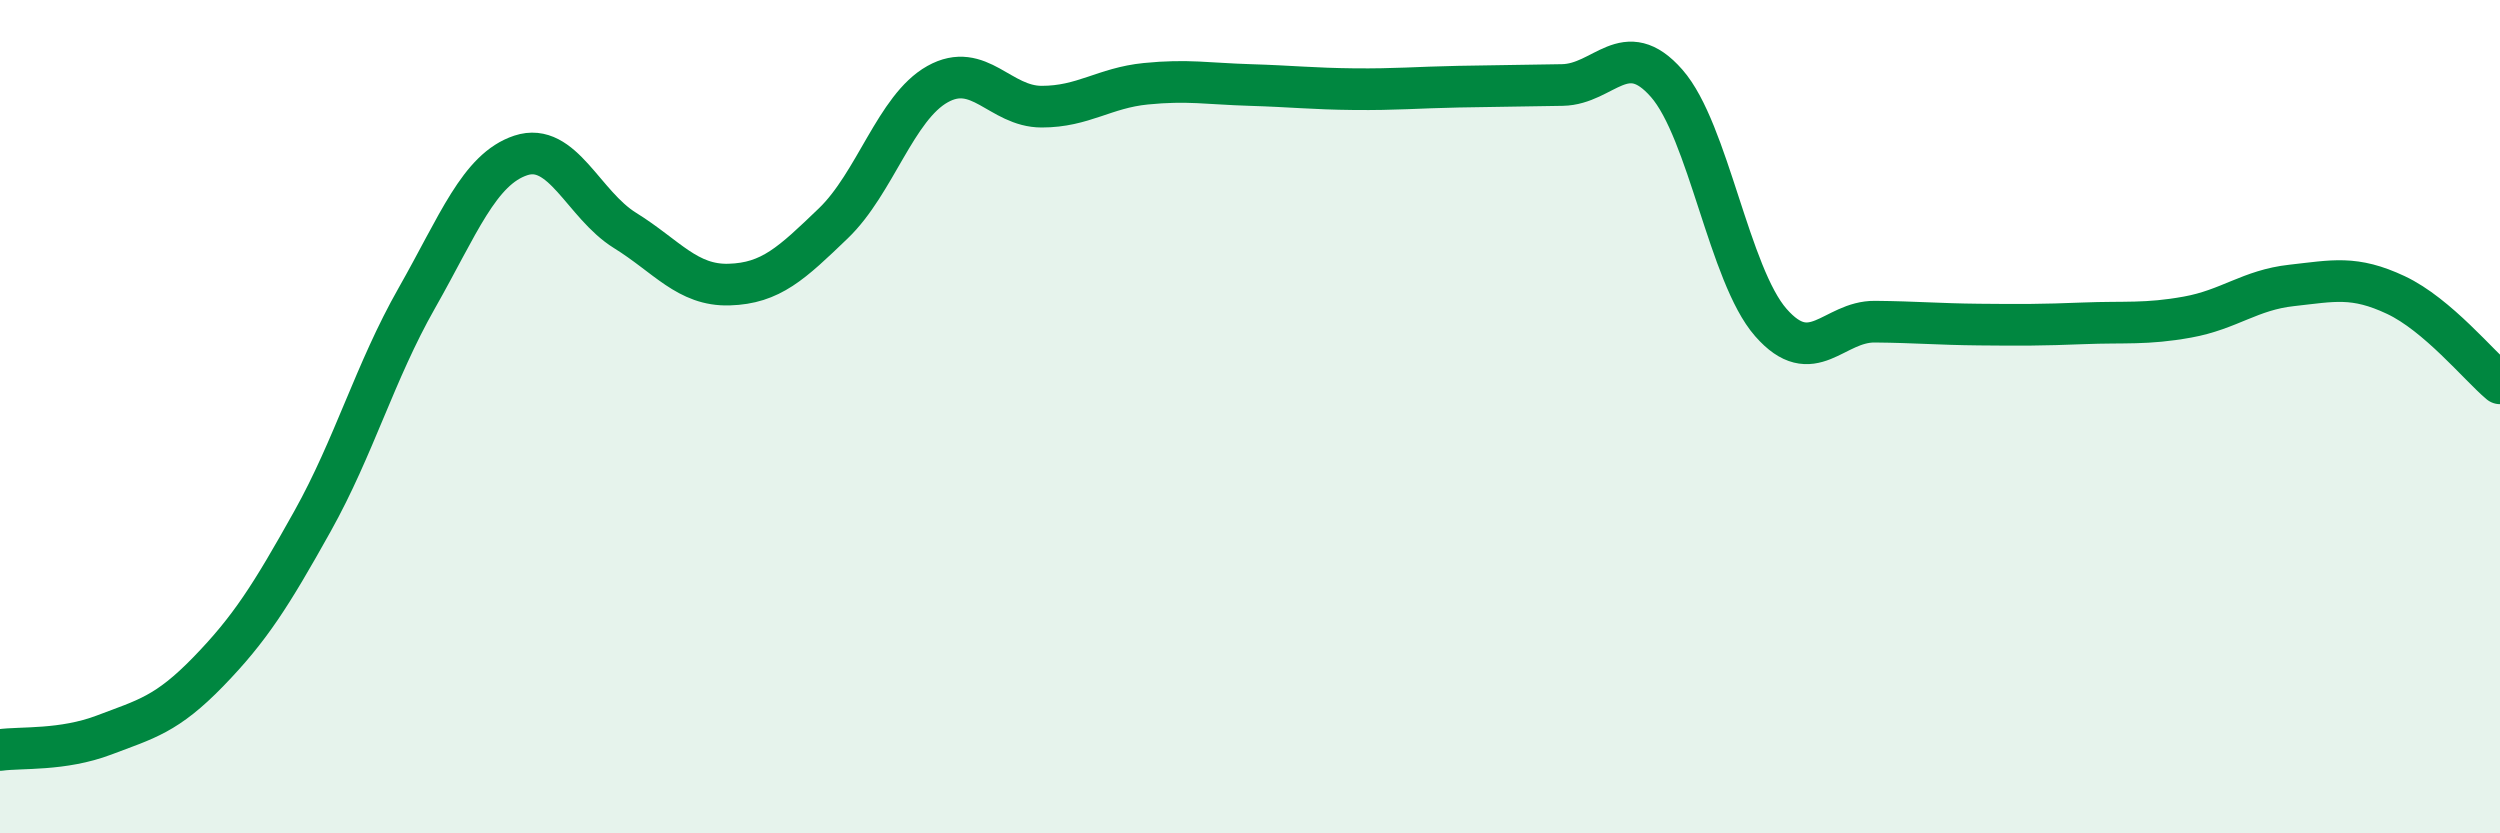
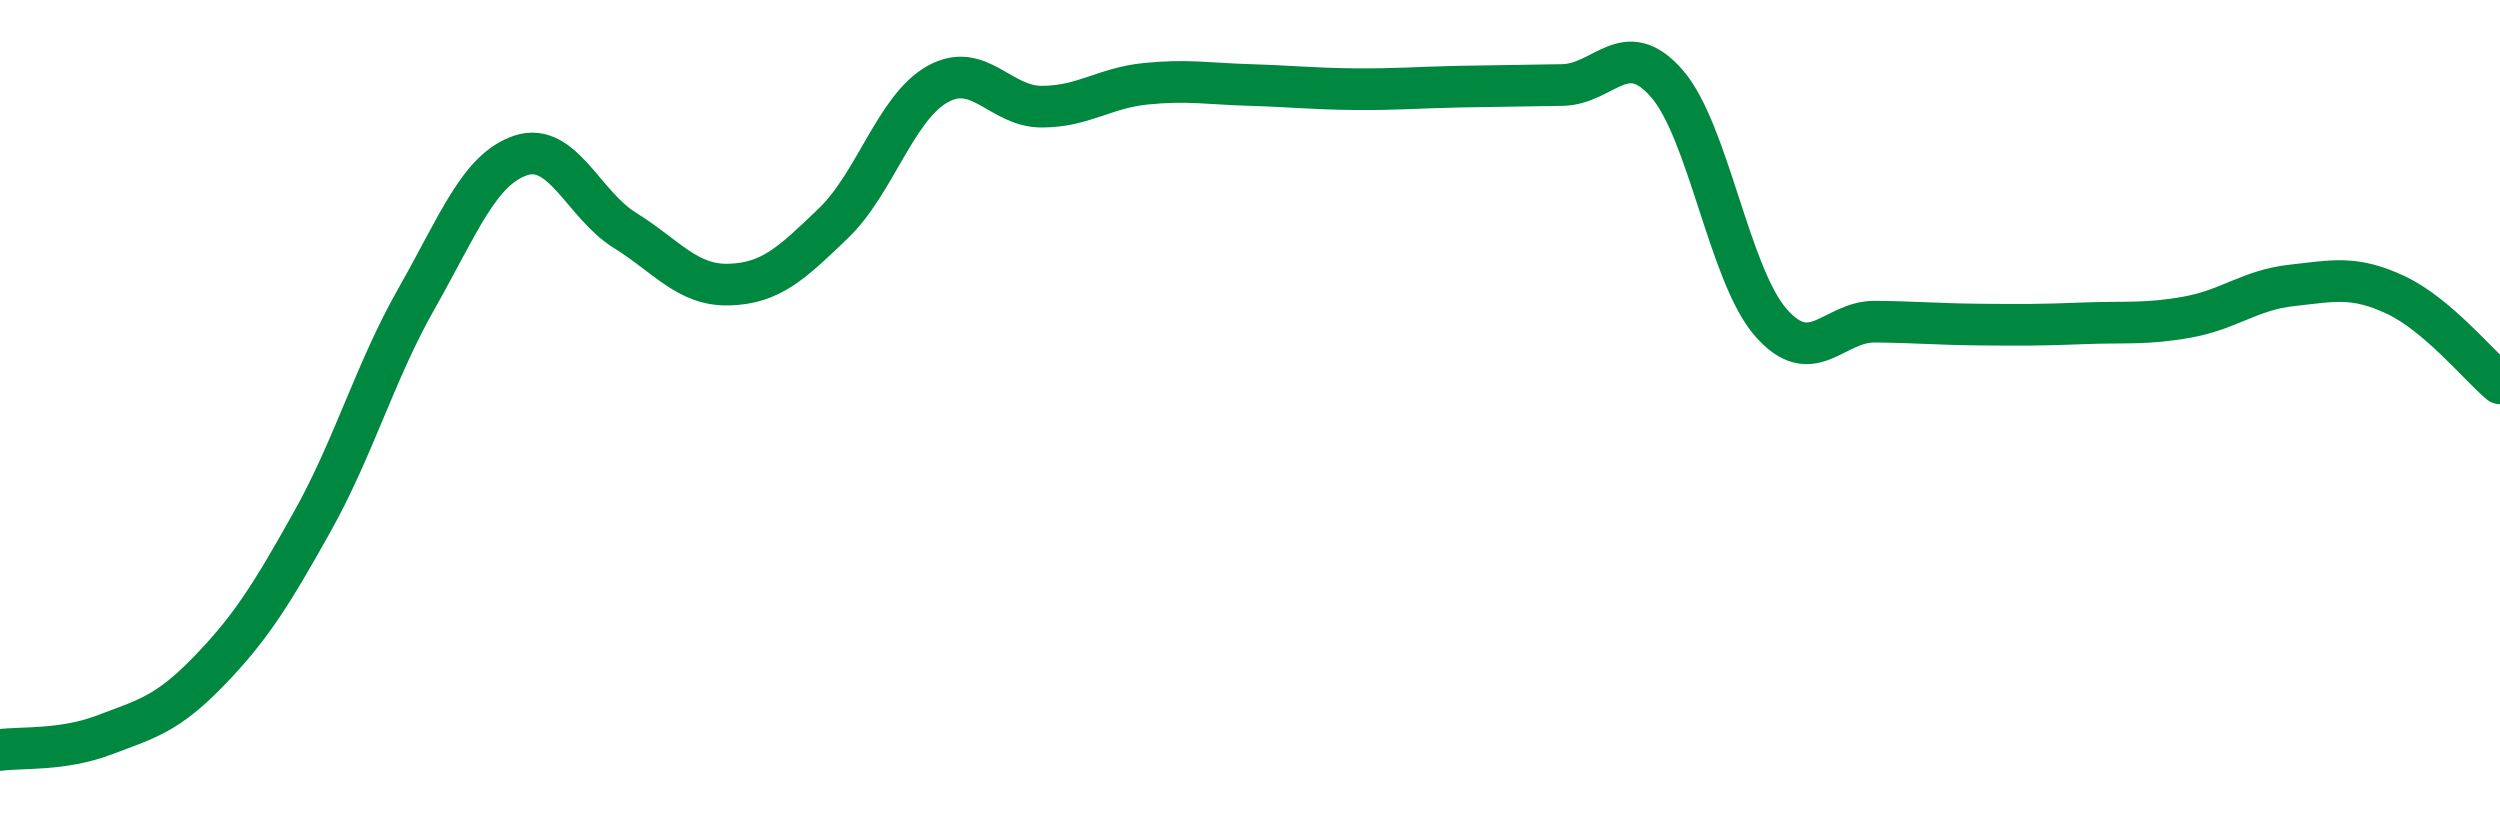
<svg xmlns="http://www.w3.org/2000/svg" width="60" height="20" viewBox="0 0 60 20">
-   <path d="M 0,18 C 0.5,17.93 1.5,18.02 2.5,17.64 C 3.5,17.26 4,17.15 5,16.12 C 6,15.09 6.5,14.3 7.5,12.51 C 8.5,10.72 9,8.92 10,7.16 C 11,5.4 11.5,4.06 12.5,3.73 C 13.5,3.4 14,4.91 15,5.53 C 16,6.15 16.5,6.86 17.5,6.83 C 18.5,6.8 19,6.32 20,5.36 C 21,4.4 21.5,2.58 22.5,2.02 C 23.5,1.46 24,2.56 25,2.56 C 26,2.56 26.5,2.11 27.5,2.01 C 28.5,1.91 29,2.01 30,2.04 C 31,2.07 31.5,2.13 32.5,2.14 C 33.5,2.15 34,2.1 35,2.08 C 36,2.06 36.5,2.06 37.5,2.04 C 38.5,2.02 39,0.86 40,2 C 41,3.14 41.5,6.6 42.5,7.74 C 43.5,8.88 44,7.71 45,7.72 C 46,7.73 46.5,7.78 47.5,7.79 C 48.5,7.8 49,7.8 50,7.76 C 51,7.72 51.5,7.79 52.5,7.61 C 53.5,7.43 54,6.96 55,6.85 C 56,6.74 56.5,6.61 57.5,7.08 C 58.5,7.55 59.5,8.78 60,9.2L60 20L0 20Z" fill="#008740" opacity="0.1" stroke-linecap="round" stroke-linejoin="round" />
  <path d="M 0,18 C 0.5,17.93 1.5,18.02 2.5,17.64 C 3.5,17.26 4,17.15 5,16.12 C 6,15.09 6.5,14.3 7.5,12.51 C 8.5,10.72 9,8.92 10,7.16 C 11,5.4 11.5,4.06 12.5,3.73 C 13.5,3.4 14,4.91 15,5.53 C 16,6.15 16.5,6.86 17.5,6.83 C 18.5,6.8 19,6.32 20,5.36 C 21,4.4 21.5,2.58 22.5,2.02 C 23.5,1.46 24,2.56 25,2.56 C 26,2.56 26.5,2.11 27.5,2.01 C 28.5,1.91 29,2.01 30,2.04 C 31,2.07 31.5,2.13 32.5,2.14 C 33.5,2.15 34,2.1 35,2.08 C 36,2.06 36.5,2.06 37.5,2.04 C 38.5,2.02 39,0.86 40,2 C 41,3.14 41.5,6.6 42.5,7.74 C 43.5,8.88 44,7.71 45,7.72 C 46,7.73 46.5,7.78 47.5,7.79 C 48.5,7.8 49,7.8 50,7.76 C 51,7.72 51.5,7.79 52.5,7.61 C 53.5,7.43 54,6.96 55,6.85 C 56,6.74 56.5,6.61 57.5,7.08 C 58.5,7.55 59.5,8.78 60,9.2" stroke="#008740" stroke-width="1" fill="none" stroke-linecap="round" stroke-linejoin="round" />
</svg>